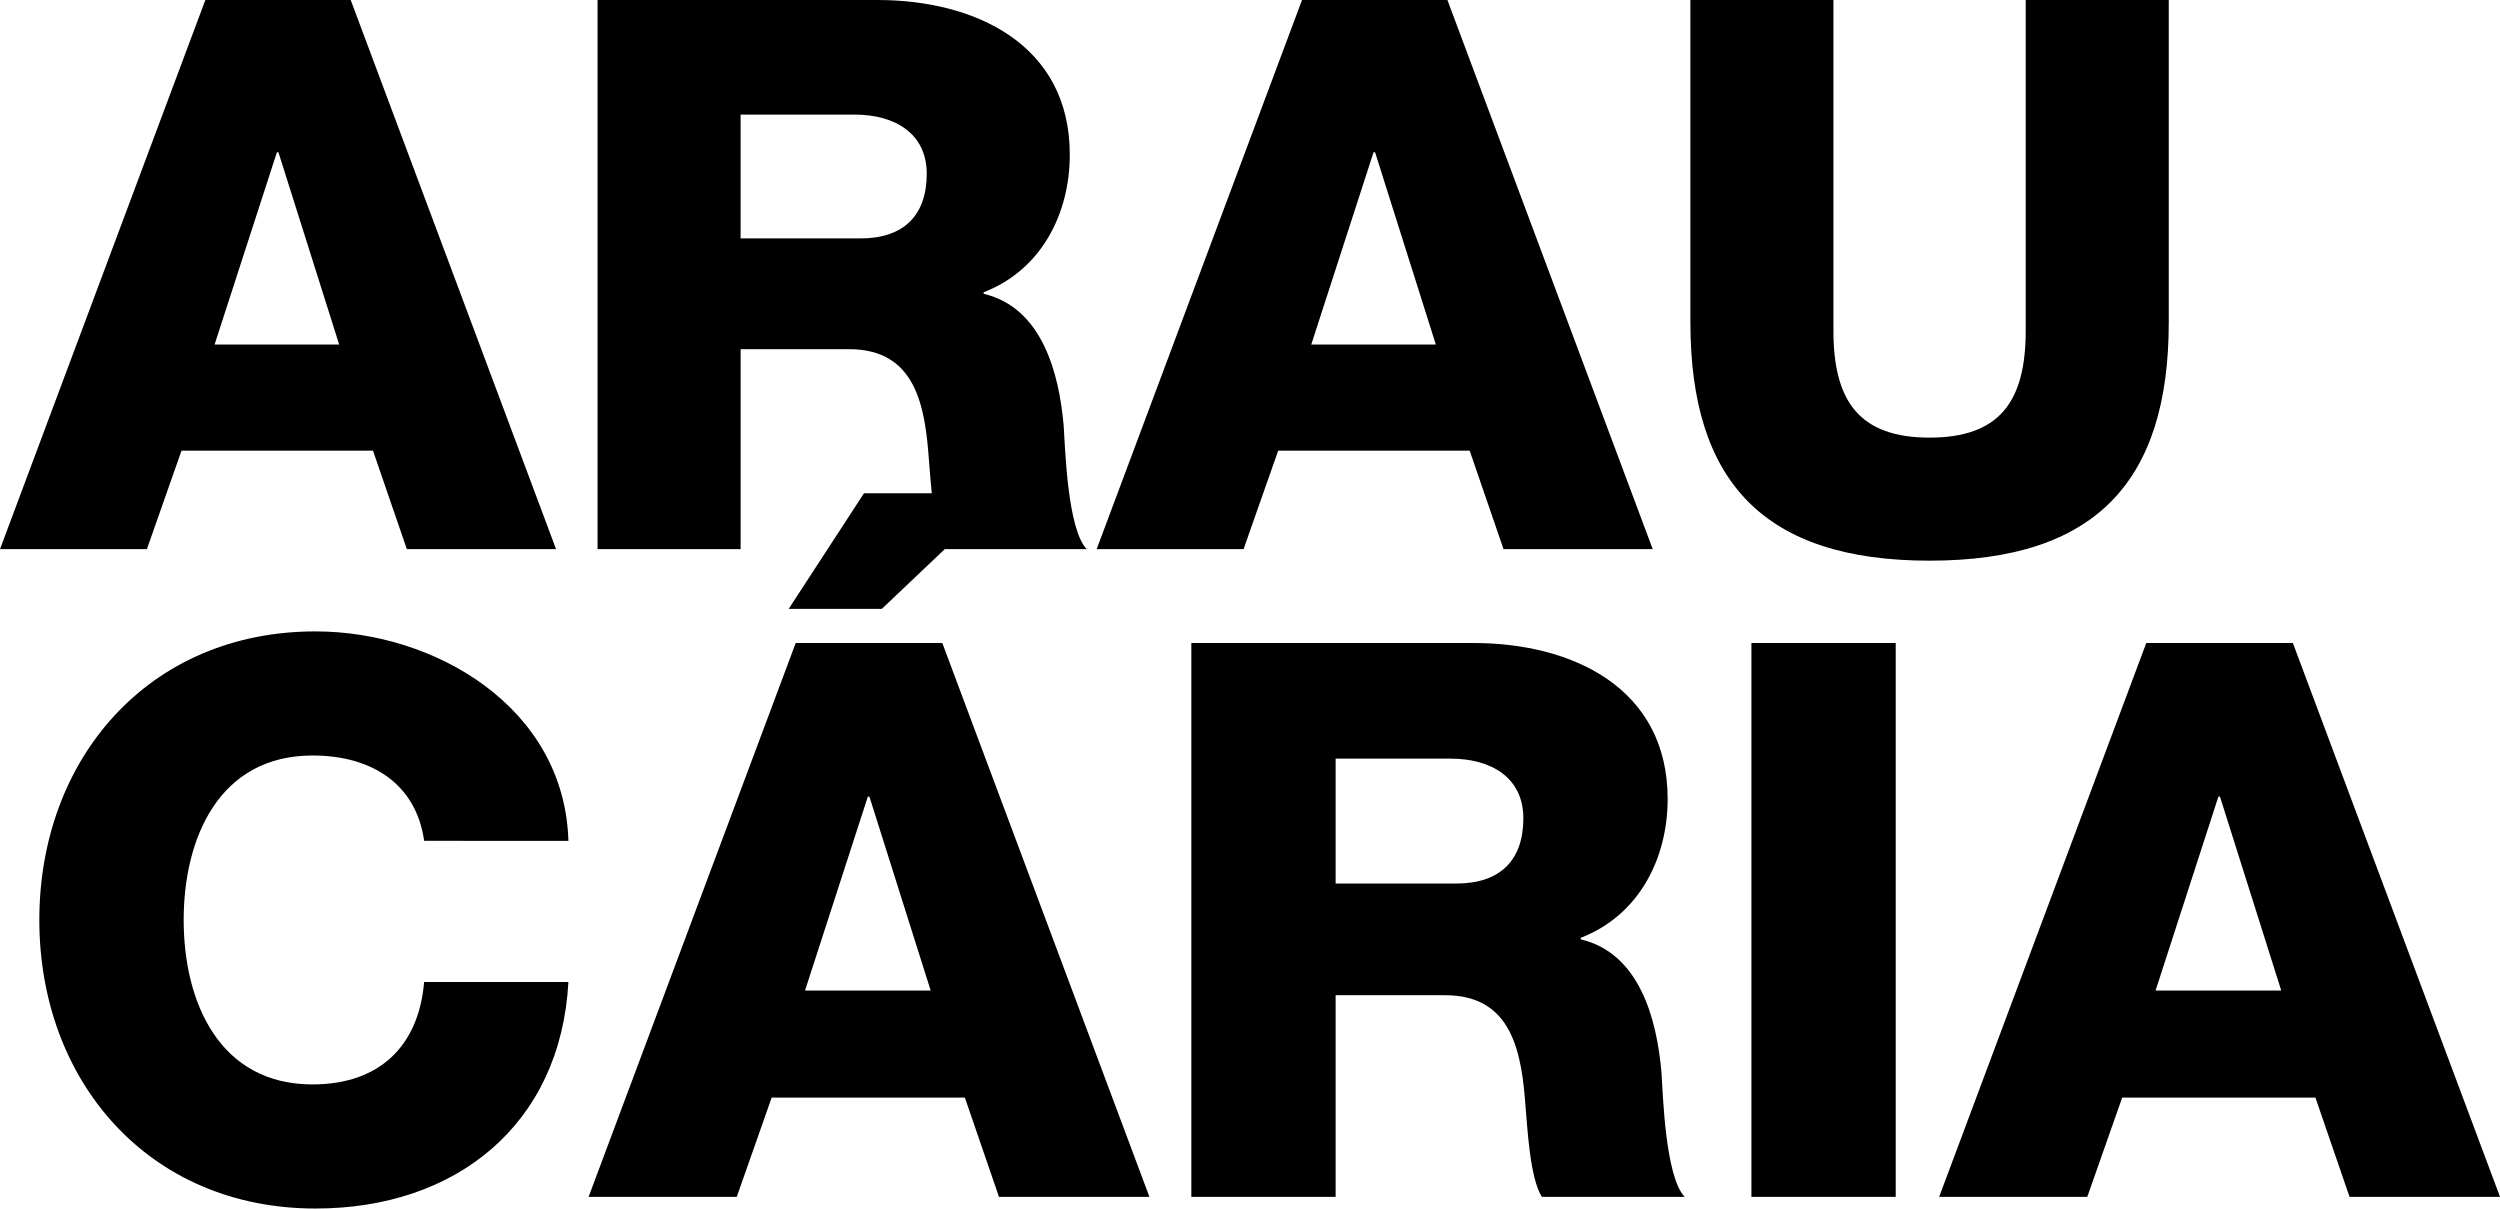
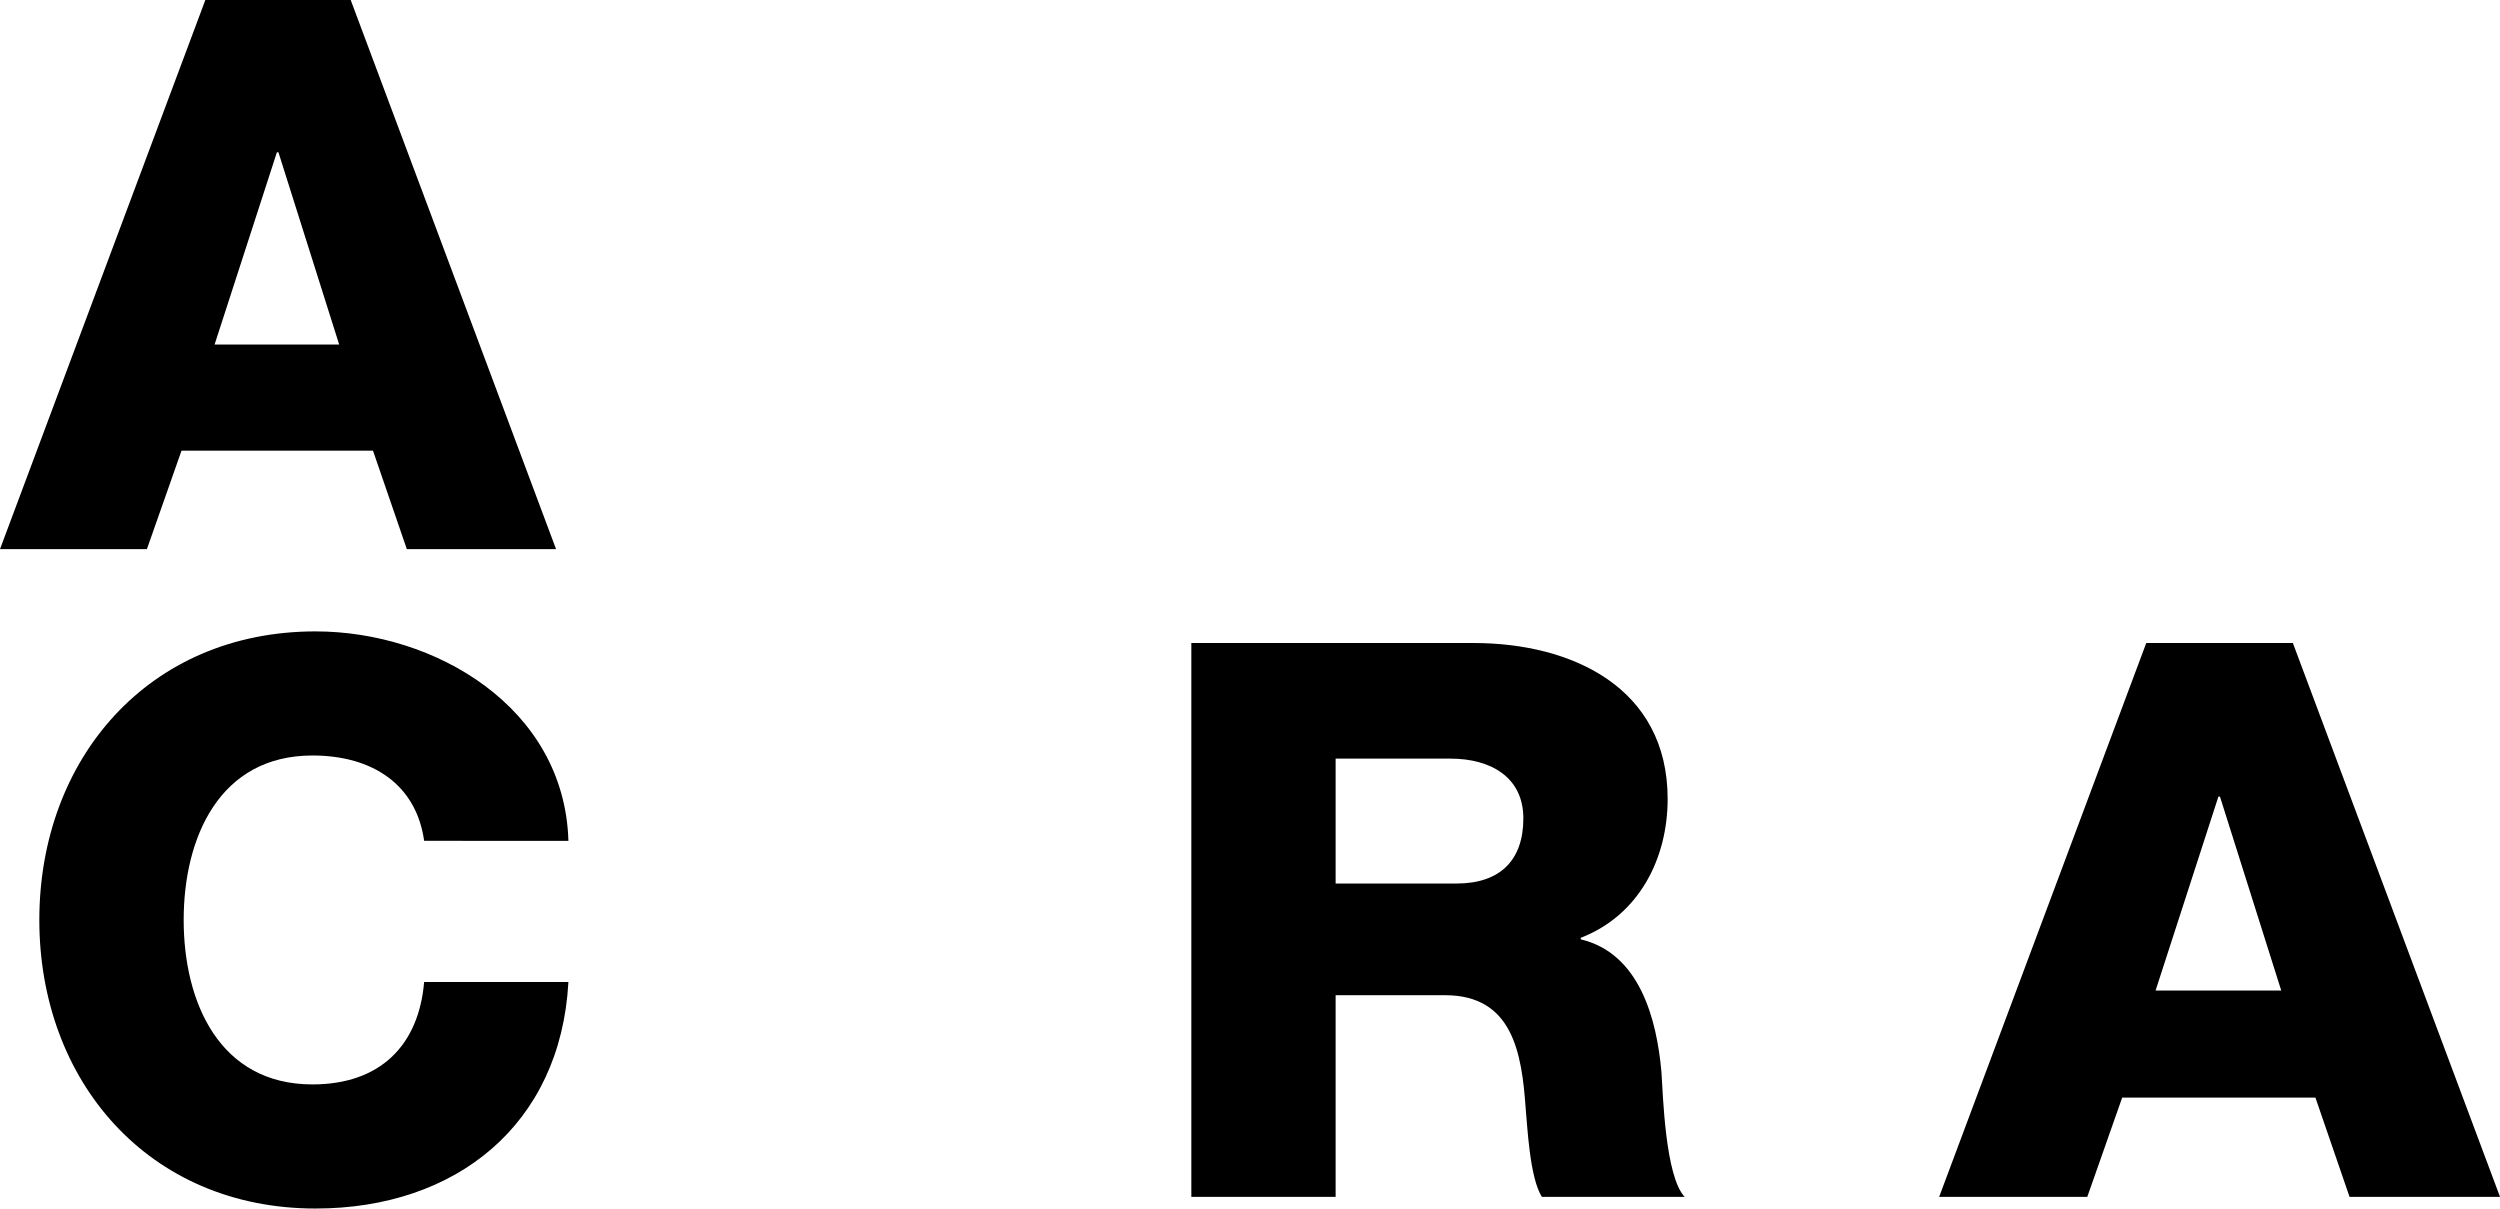
<svg xmlns="http://www.w3.org/2000/svg" width="373.831" height="180.715" viewBox="0 0 373.831 180.715">
  <g id="Grupo_5875" data-name="Grupo 5875" transform="translate(-0.965 -0.886)">
    <g id="ARAU" style="isolation: isolate">
      <g id="Group_5904" data-name="Group 5904" style="isolation: isolate">
        <path id="Path_2322" data-name="Path 2322" d="M31.671.886H53.407L84.114,83H61.8l-5.06-14.721H28.106L22.931,83H.965Zm1.38,51.522H51.683L42.6,23.657h-.23Z" />
-         <path id="Path_2323" data-name="Path 2323" d="M90.32.886h41.862c14.49,0,28.751,6.555,28.751,23.116,0,8.855-4.255,17.251-12.88,20.586v.23c8.74,2.071,11.27,11.846,11.96,19.666.23,3.451.575,15.526,3.45,18.516H142.3c-1.84-2.76-2.185-10.811-2.415-13.11-.575-8.281-1.955-16.791-11.96-16.791H111.711V83H90.32Zm21.391,35.652h17.941c6.44,0,9.89-3.45,9.89-9.661,0-6.1-4.83-8.856-10.811-8.856h-17.02Z" />
-         <path id="Path_2324" data-name="Path 2324" d="M195.659.886H217.4L248.1,83H225.791L220.73,68.279H192.094L186.919,83H164.953Zm1.38,51.522H215.67l-9.085-28.751h-.231Z" />
-         <path id="Path_2325" data-name="Path 2325" d="M325.266,49.073c0,23.807-10.926,35.652-35.766,35.652S253.732,72.88,253.732,49.073V.886h21.391V50.339c0,10.58,3.91,15.985,14.377,15.985s14.375-5.4,14.375-15.985V.886h21.391Z" />
      </g>
    </g>
    <g id="CÁRIA" style="isolation: isolate">
      <g id="Group_5905" data-name="Group 5905" style="isolation: isolate">
        <path id="Path_2326" data-name="Path 2326" d="M64.386,126.617c-1.16-8.351-7.656-12.76-16.7-12.76-13.92,0-19.256,12.3-19.256,24.592s5.336,24.592,19.256,24.592c10.092,0,15.892-5.8,16.7-15.312H85.961C84.8,169.072,69.142,181.6,48.146,181.6c-25.056,0-41.3-19.14-41.3-43.152S23.09,95.3,48.146,95.3c17.863,0,37.235,11.369,37.815,31.32Z" />
-         <path id="Path_2327" data-name="Path 2327" d="M119.949,97.038h21.923l30.972,82.822h-22.5l-5.1-14.847H116.353l-5.22,14.847H88.978ZM151.036,74.65,132.825,91.934H118.9L130.157,74.65Zm-29.695,74.355h18.791l-9.163-29h-.233Z" />
        <path id="Path_2328" data-name="Path 2328" d="M179.109,97.038h42.223c14.615,0,29,6.612,29,23.316,0,8.931-4.292,17.4-12.991,20.763v.233c8.815,2.088,11.367,11.947,12.063,19.835.232,3.48.58,15.66,3.48,18.675H231.539c-1.855-2.784-2.2-10.9-2.435-13.223-.581-8.352-1.972-16.936-12.064-16.936H200.685V179.86H179.109ZM200.685,133h18.094c6.5,0,9.977-3.479,9.977-9.743,0-6.149-4.872-8.932-10.9-8.932H200.685Z" />
-         <path id="Path_2329" data-name="Path 2329" d="M262.859,97.038h21.576V179.86H262.859Z" />
        <path id="Path_2330" data-name="Path 2330" d="M321.9,97.038h21.924L374.8,179.86h-22.5l-5.105-14.847H318.3l-5.22,14.847H290.93Zm1.393,51.967h18.791l-9.163-29h-.233Z" />
      </g>
    </g>
  </g>
</svg>